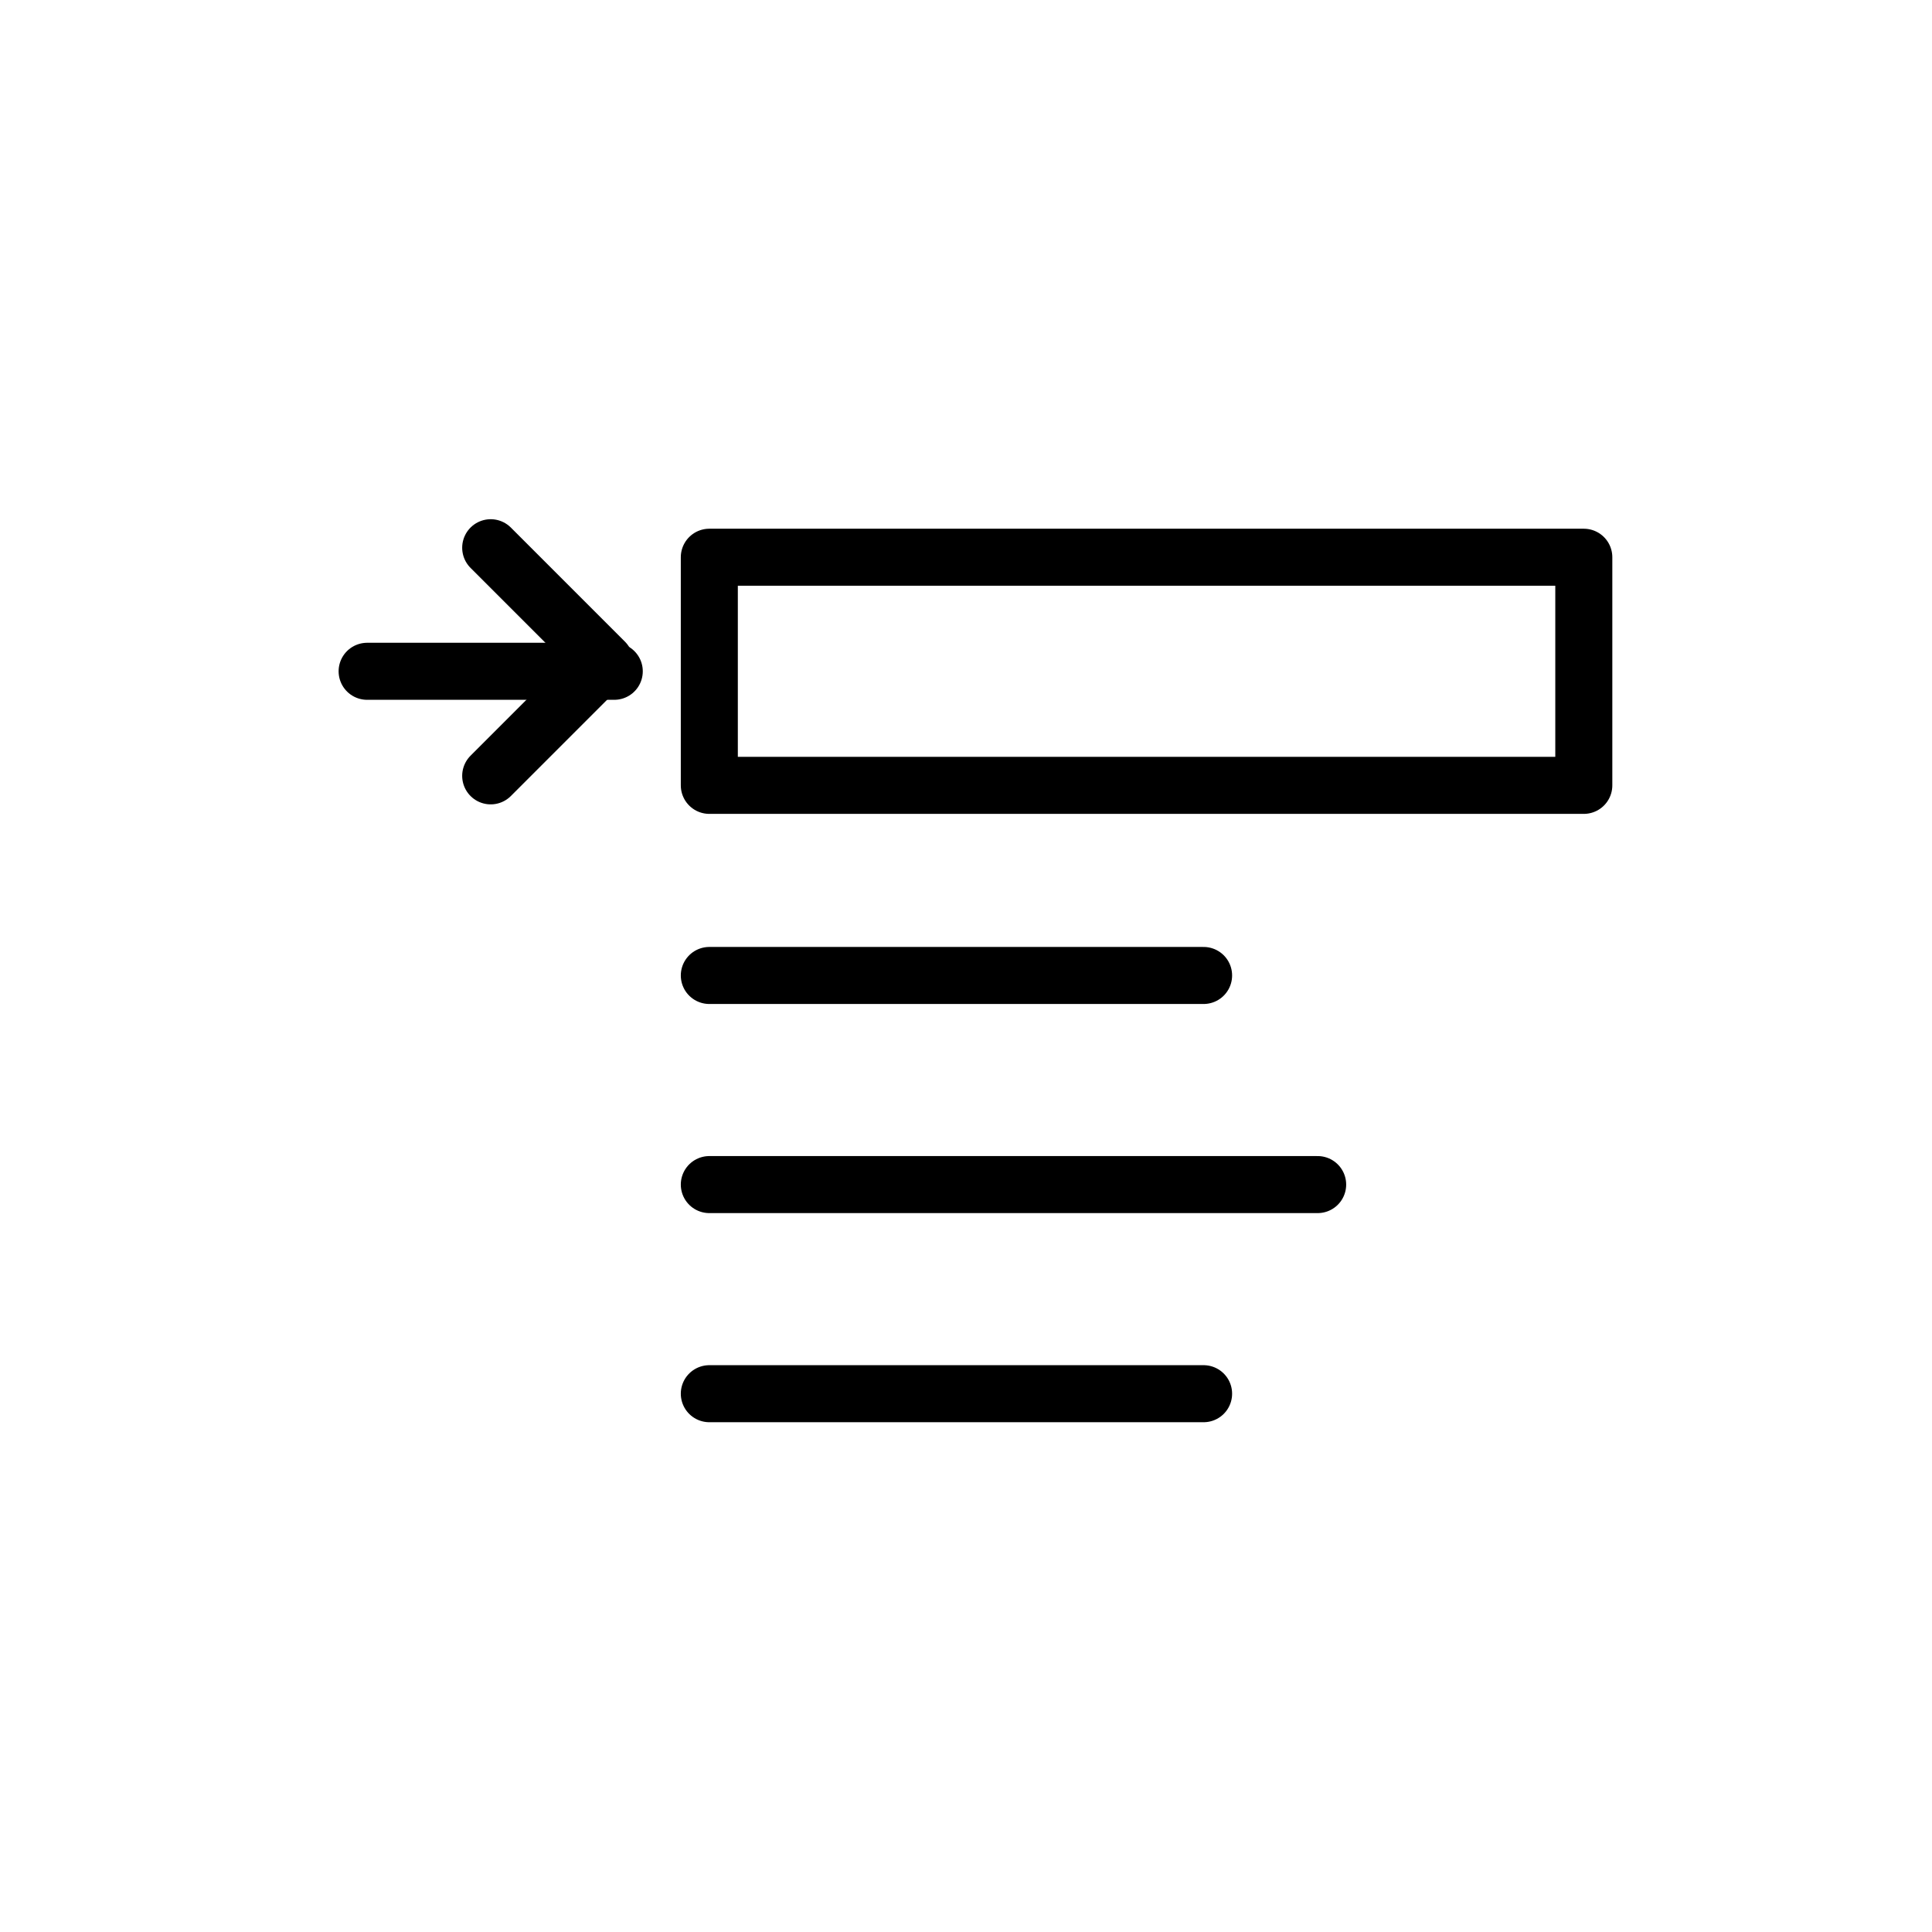
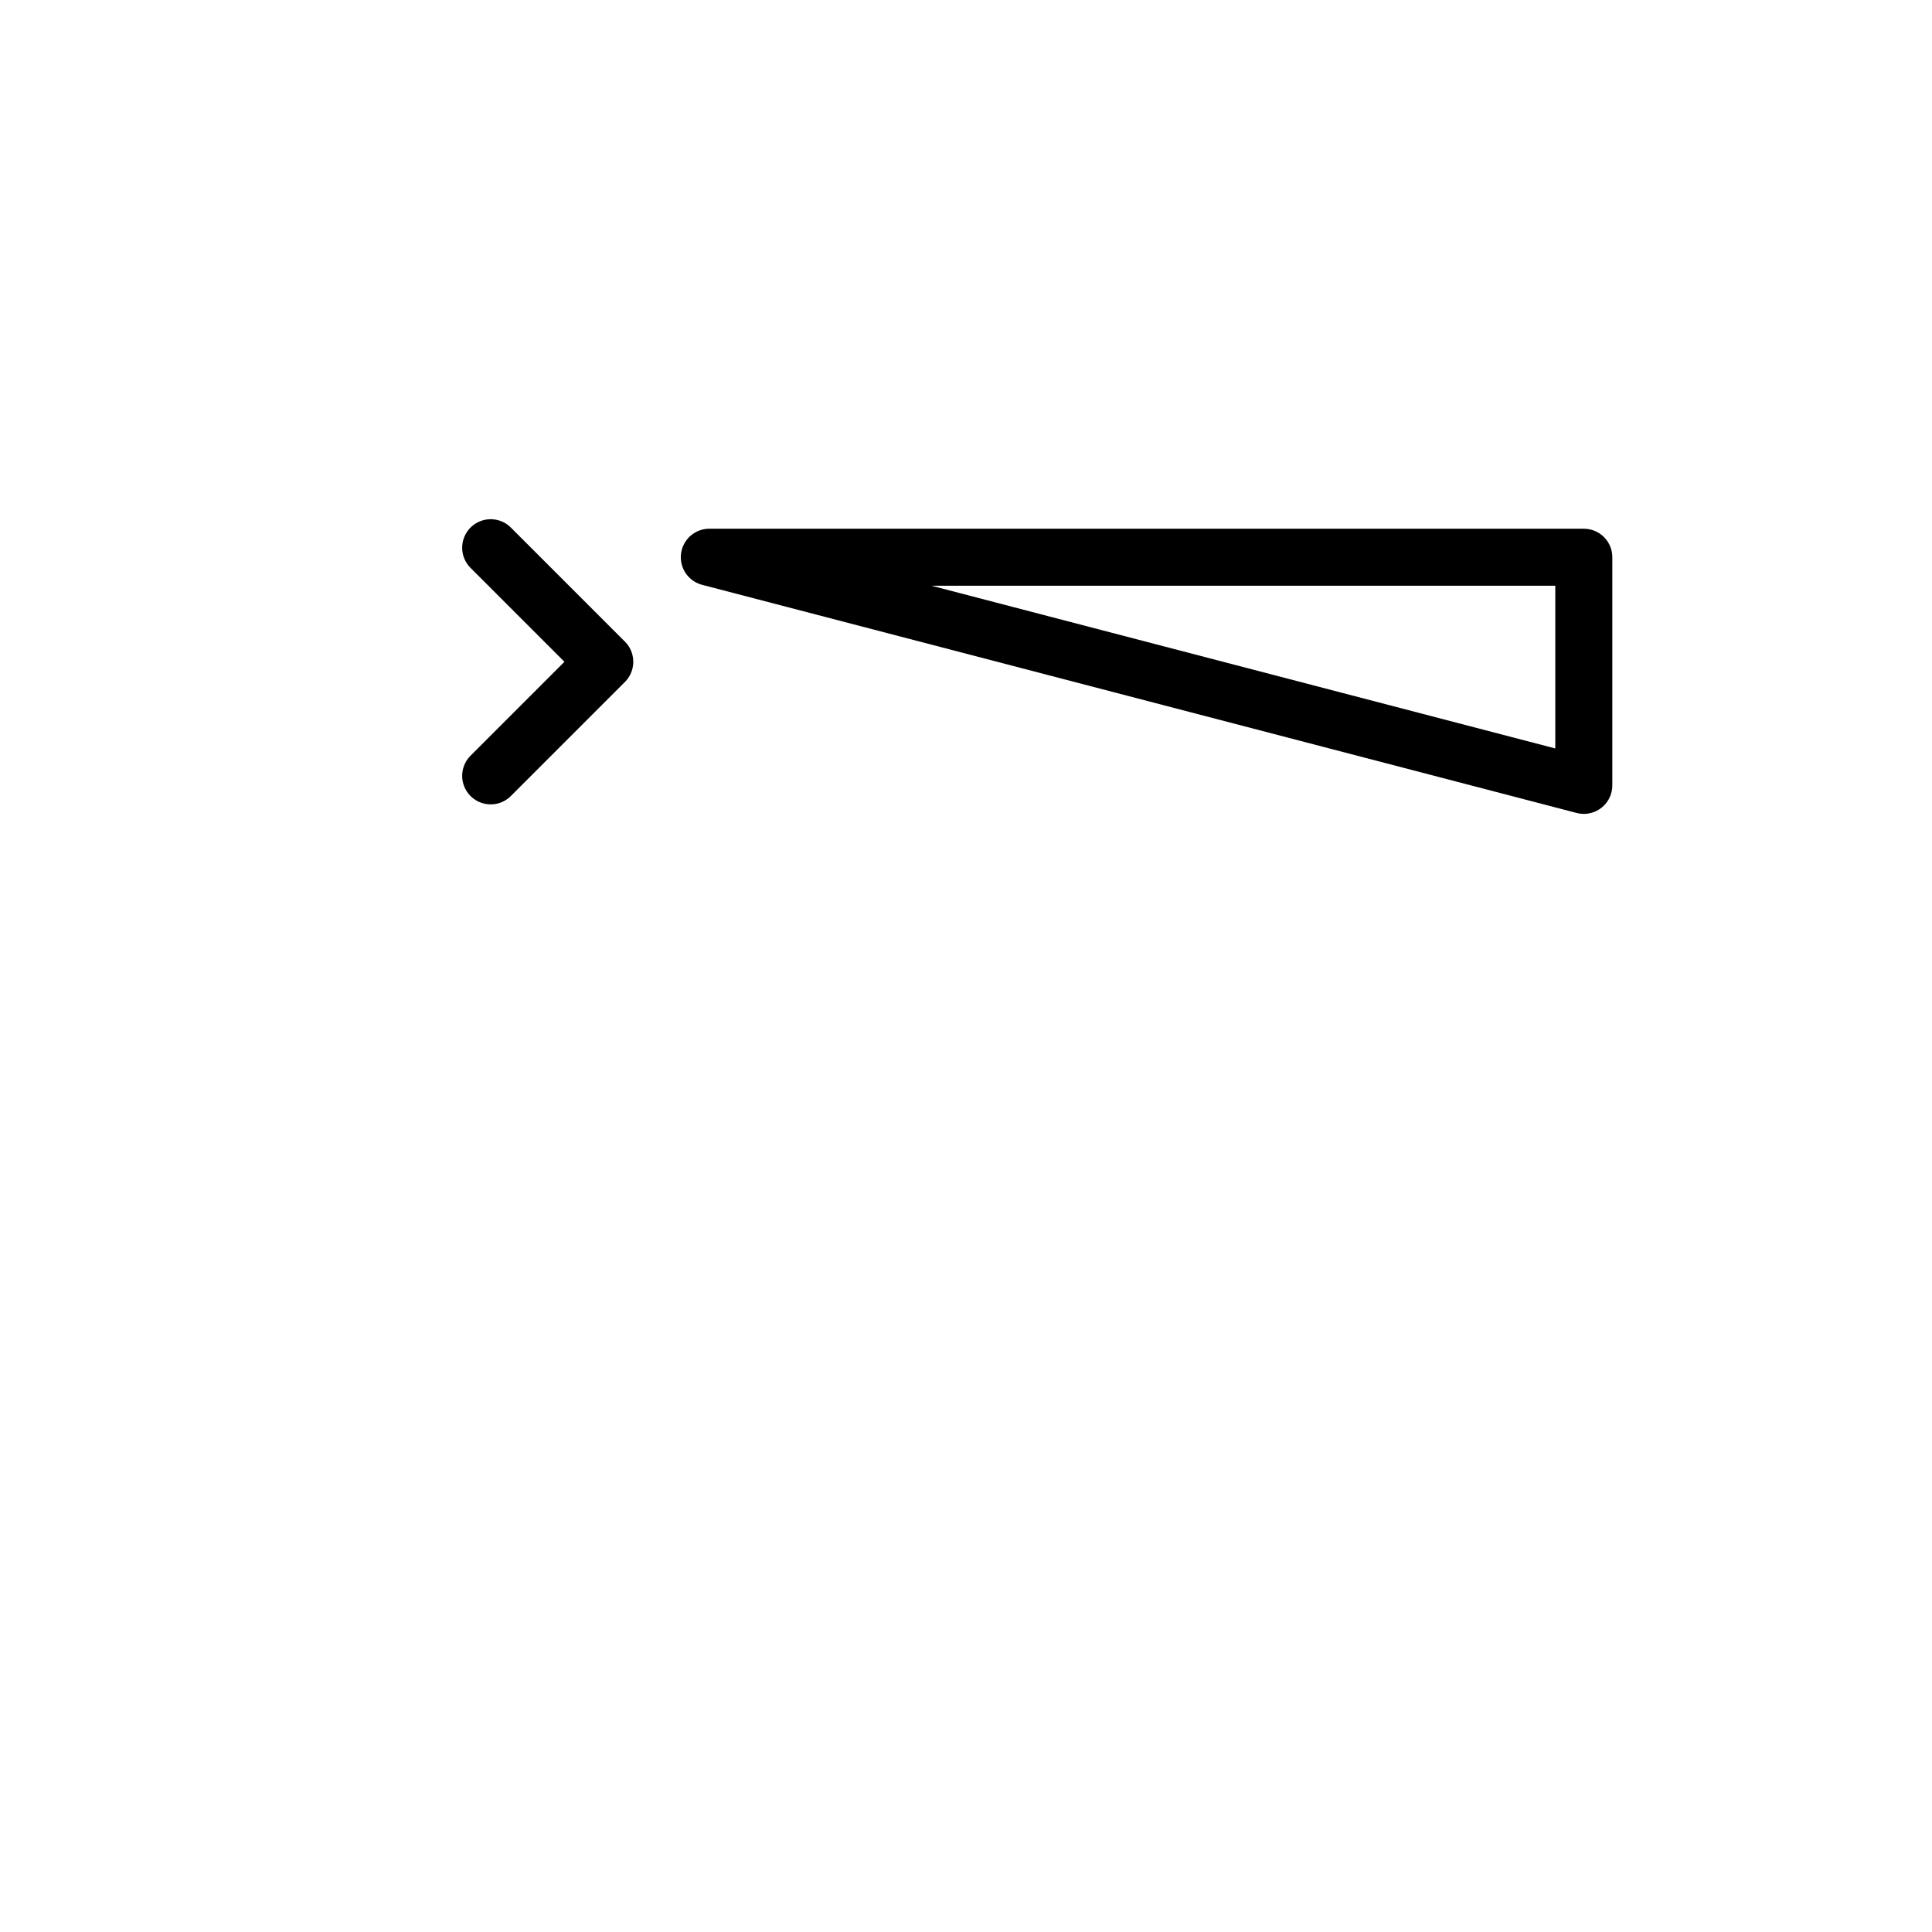
<svg xmlns="http://www.w3.org/2000/svg" width="800px" height="800px" version="1.1" viewBox="144 144 512 512">
  <g fill="none" stroke="#000000" stroke-linecap="round" stroke-linejoin="round" stroke-width="3">
-     <path transform="matrix(5.038 0 0 5.038 148.09 148.09)" d="m36.5 28.5h46v12h-46z" />
-     <path transform="matrix(5.038 0 0 5.038 148.09 148.09)" d="m36.5 50.5h26" />
-     <path transform="matrix(5.038 0 0 5.038 148.09 148.09)" d="m36.5 61.5h32" />
-     <path transform="matrix(5.038 0 0 5.038 148.09 148.09)" d="m36.5 72.5h26" />
+     <path transform="matrix(5.038 0 0 5.038 148.09 148.09)" d="m36.5 28.5h46v12z" />
    <path transform="matrix(5.038 0 0 5.038 148.09 148.09)" d="m25 28 6 6-6 6" />
-     <path transform="matrix(5.038 0 0 5.038 148.09 148.09)" d="m31.5 34.5h-13" />
  </g>
</svg>